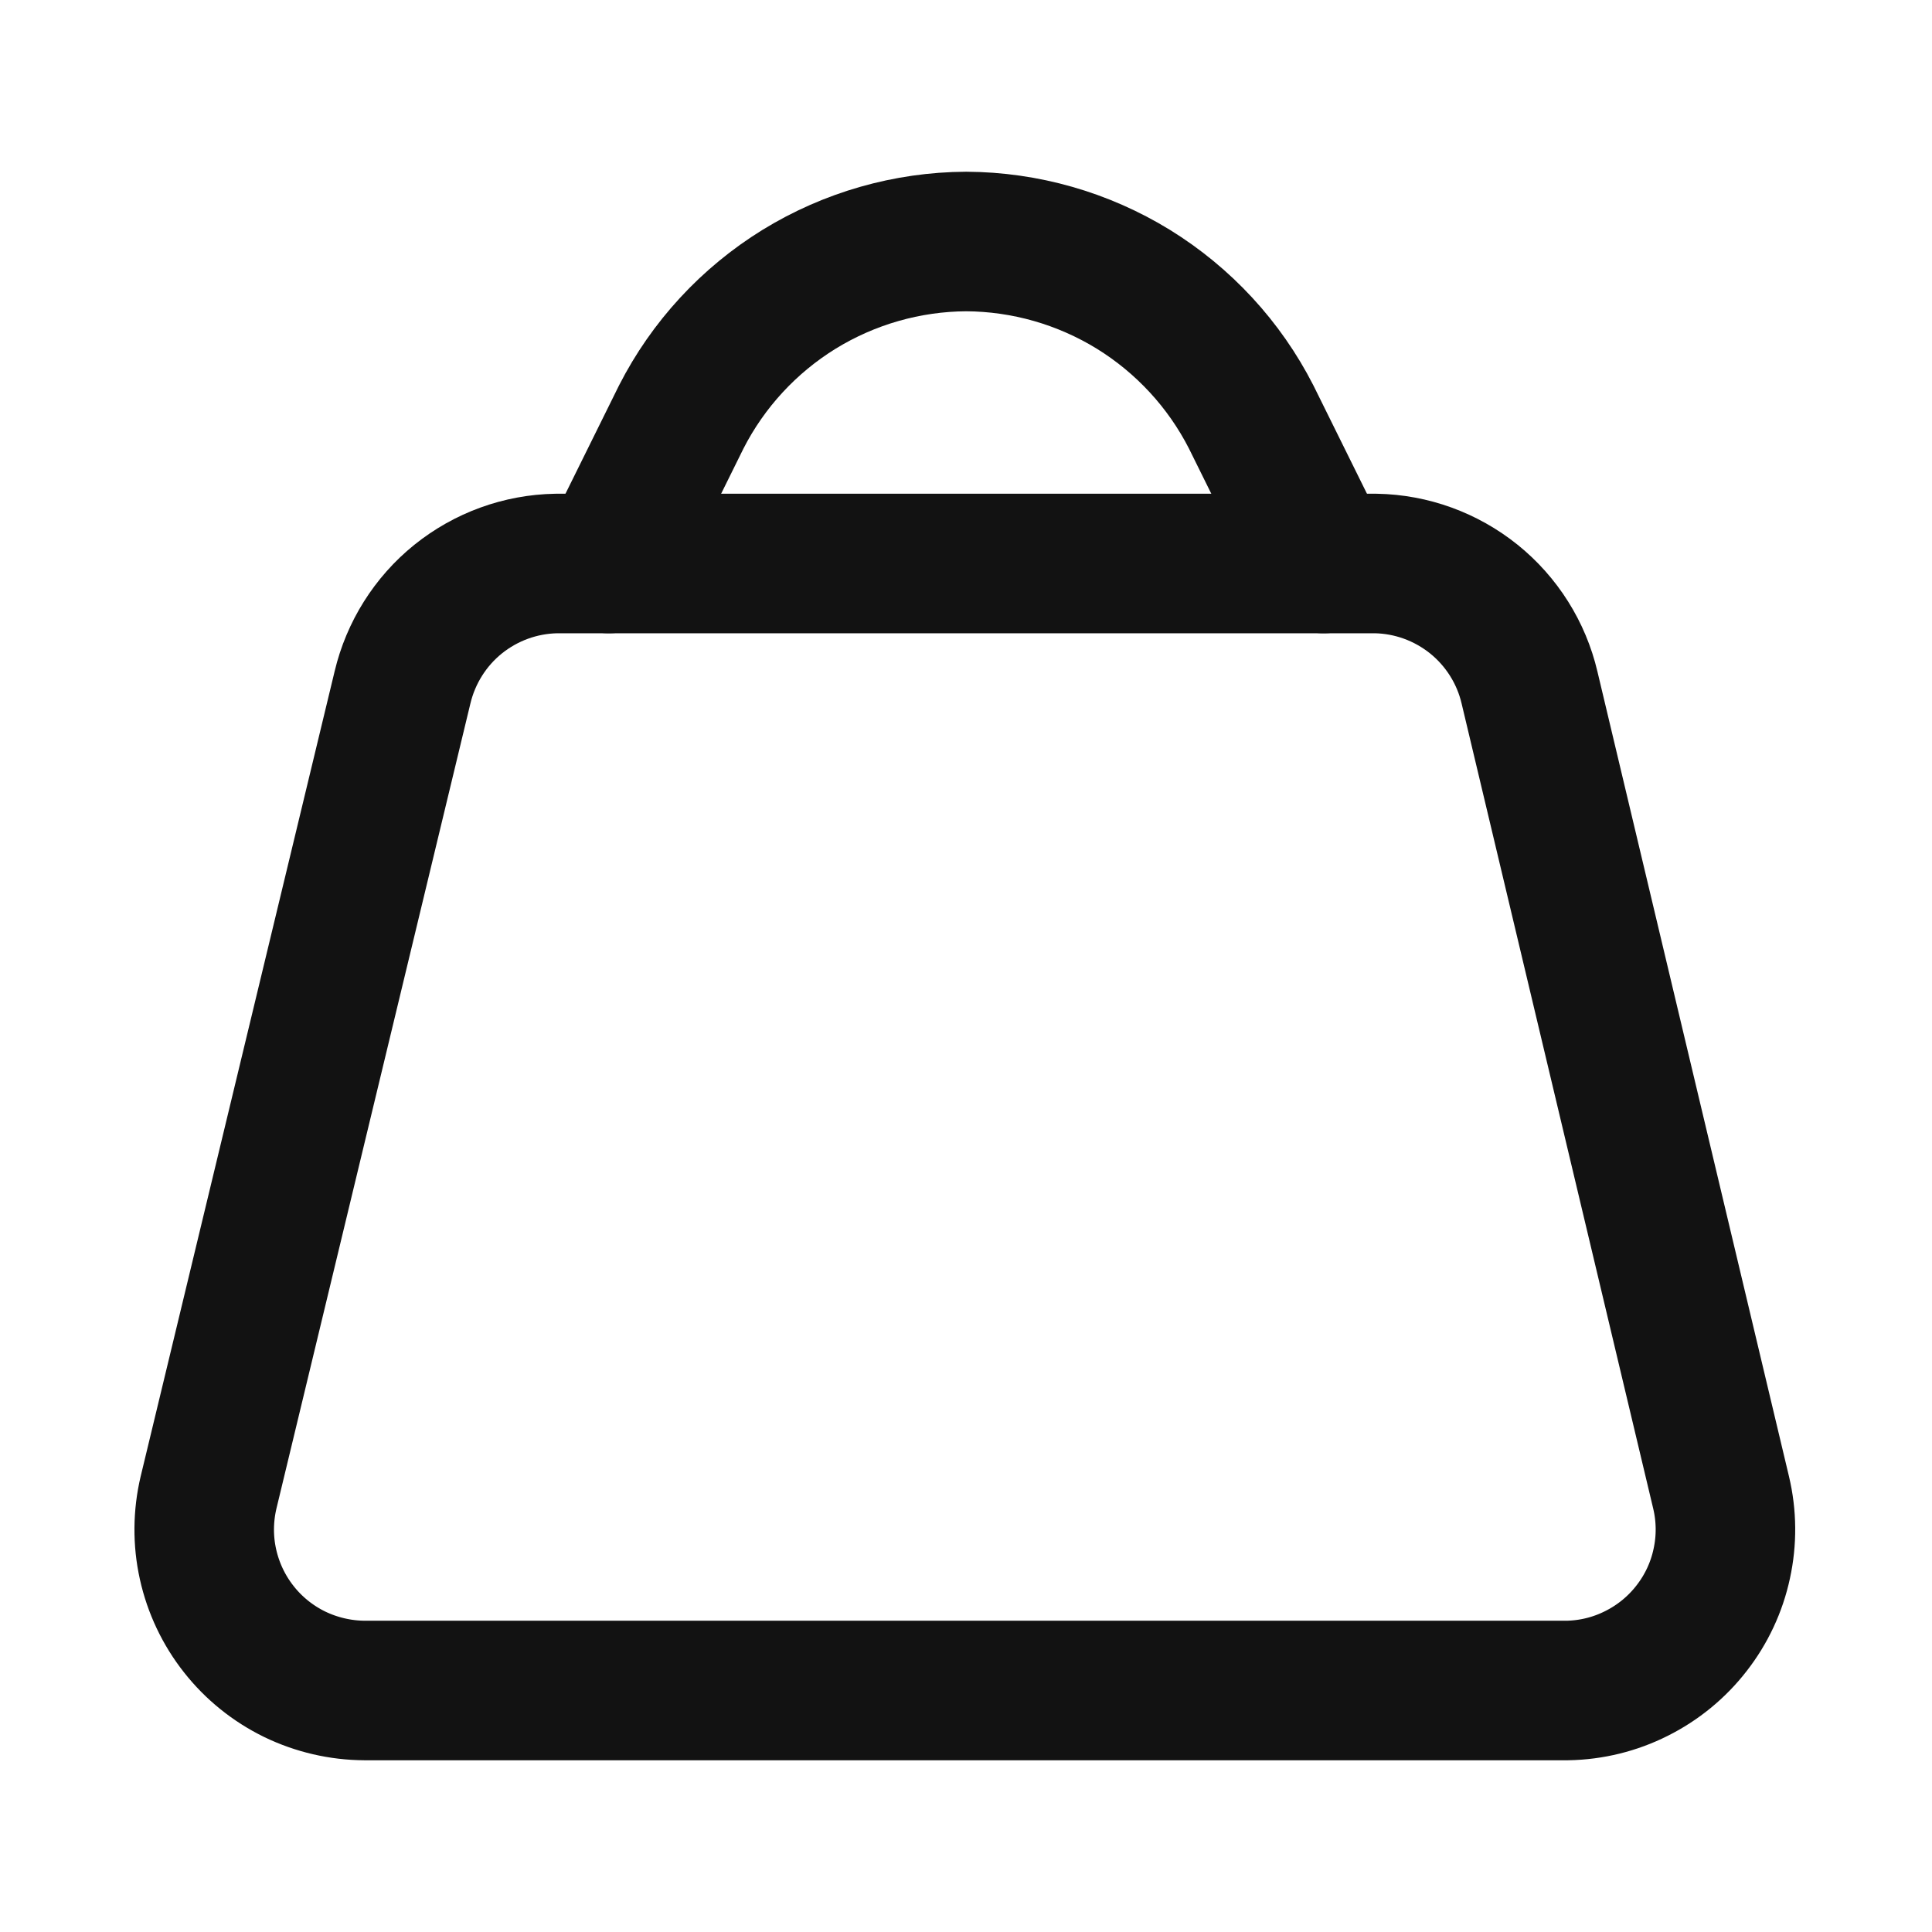
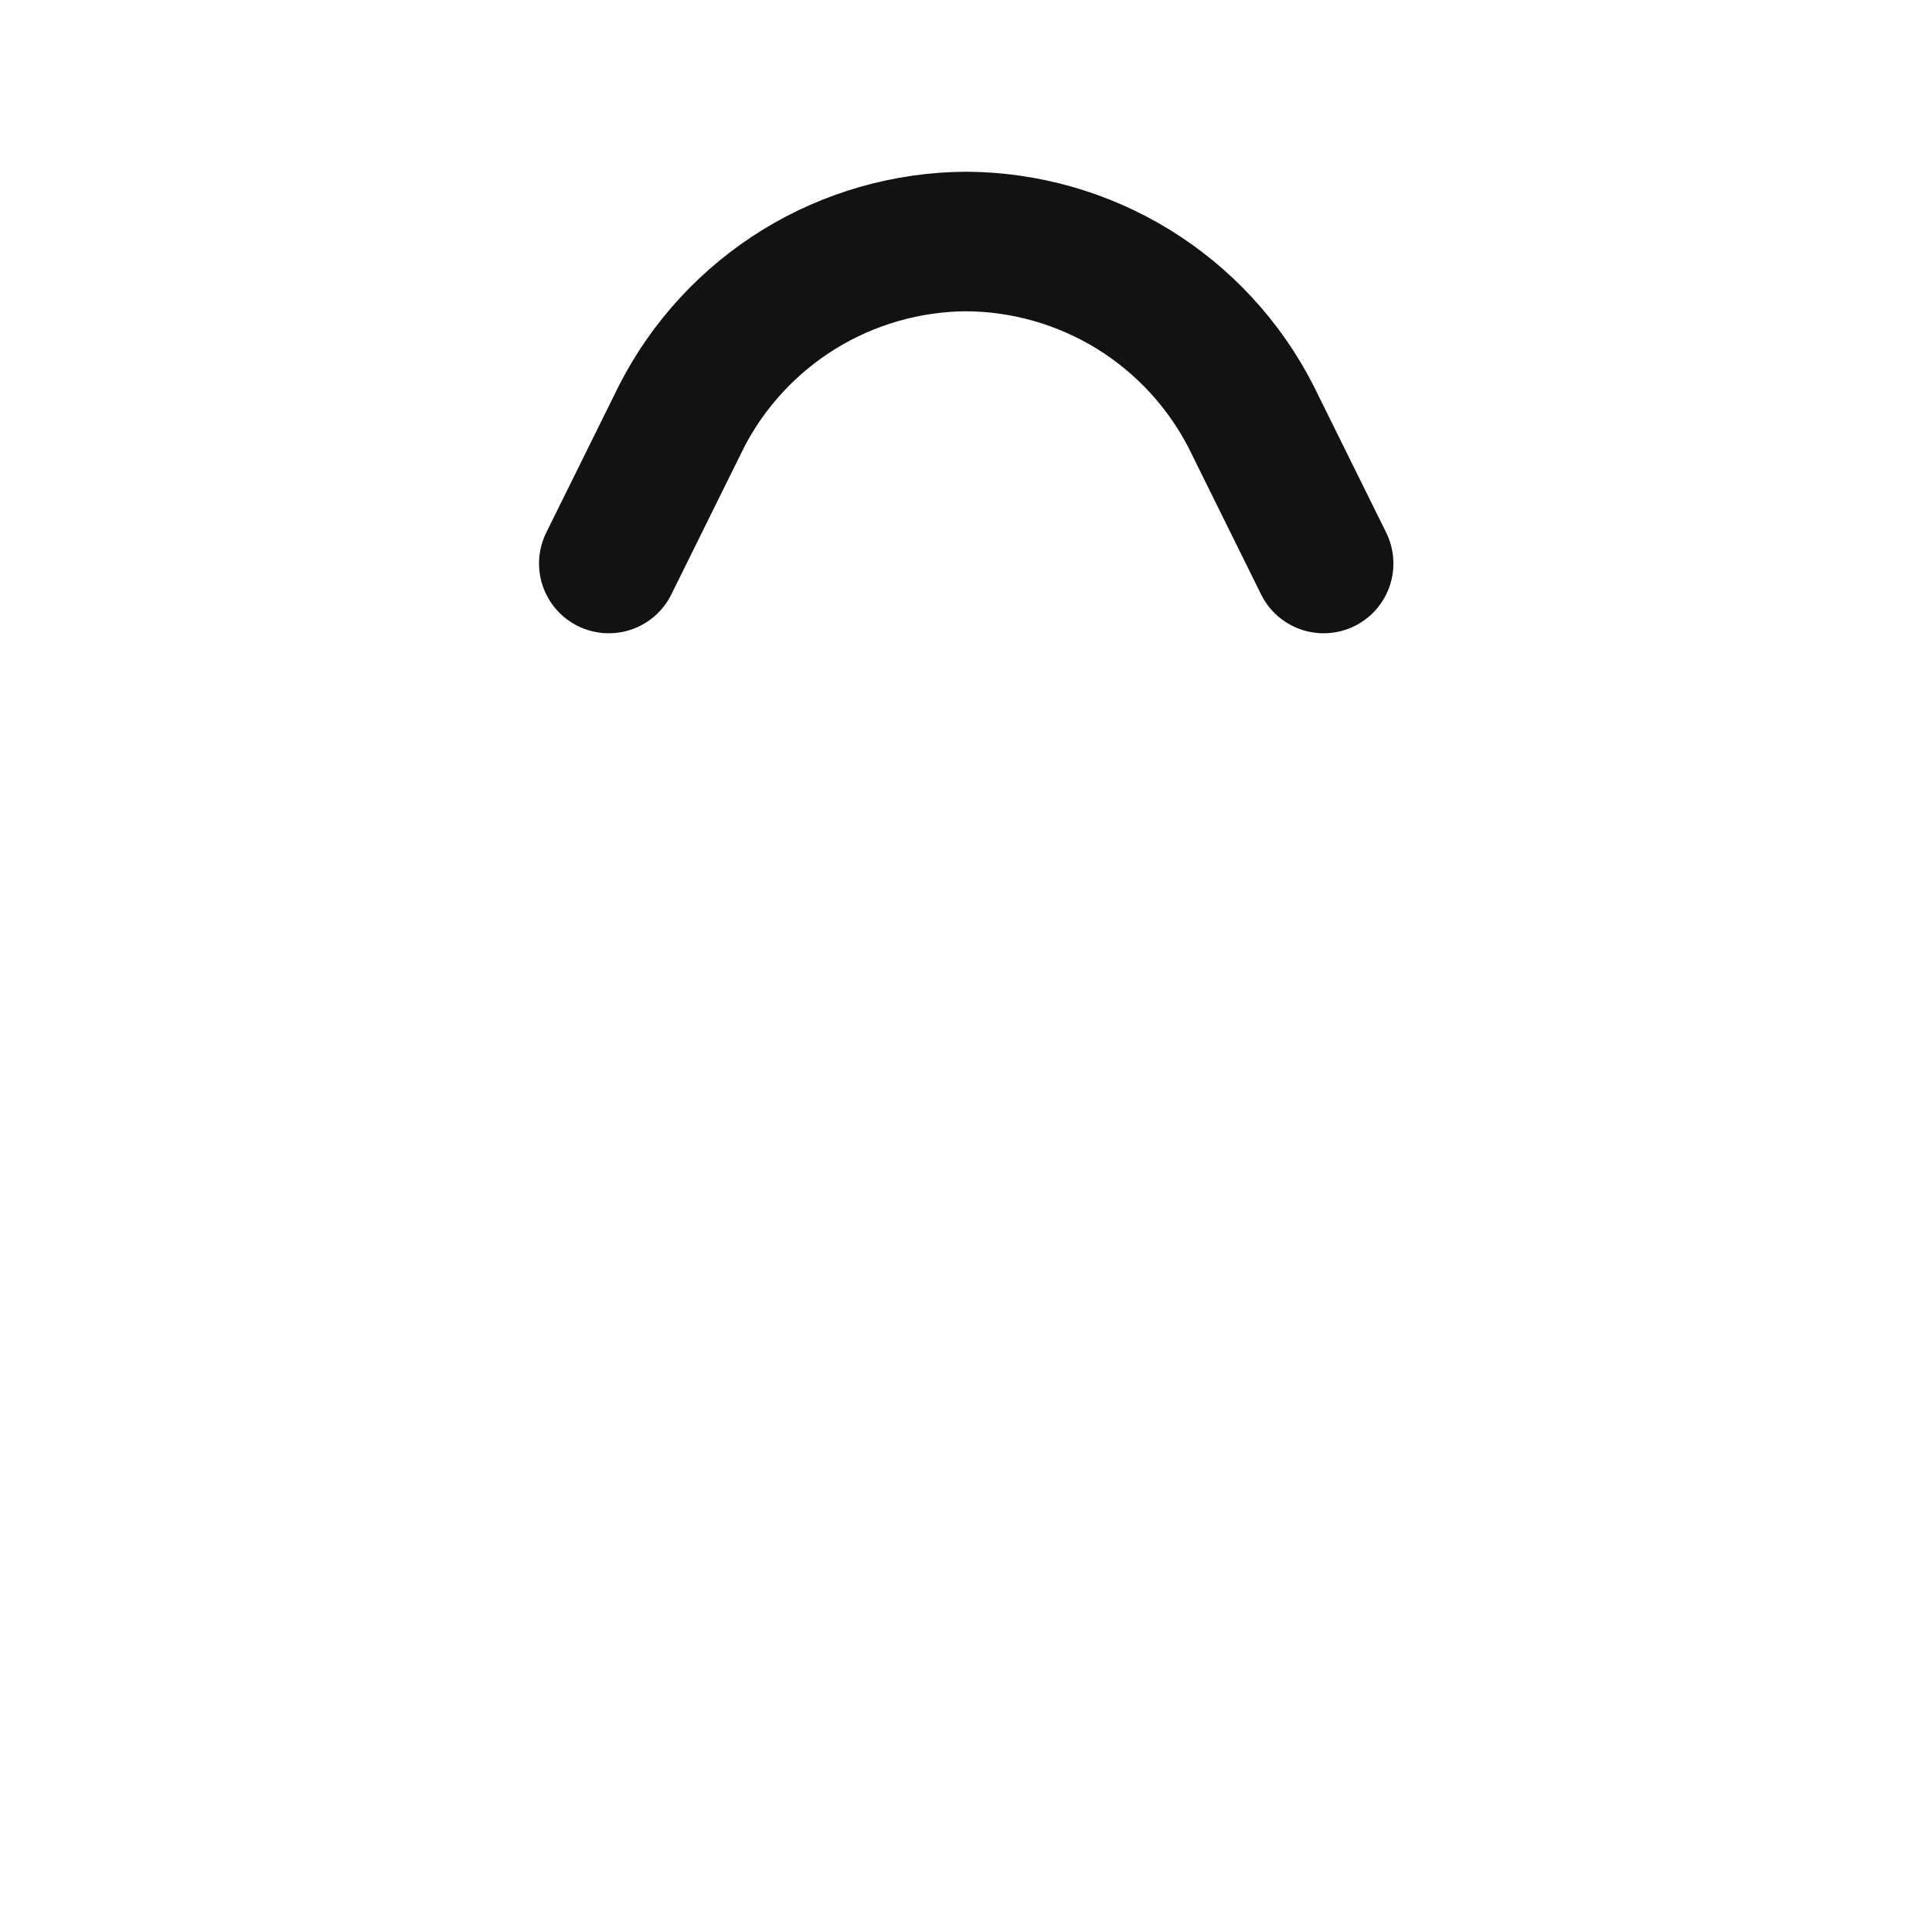
<svg xmlns="http://www.w3.org/2000/svg" width="18" height="18" viewBox="0 0 18 18" fill="none">
-   <path d="M14.603 15.75H3.398C3.172 15.749 2.949 15.697 2.746 15.599C2.543 15.5 2.364 15.356 2.225 15.179C2.085 15.002 1.987 14.795 1.938 14.574C1.889 14.354 1.891 14.125 1.943 13.905L3.75 6.405C3.827 6.081 4.009 5.791 4.268 5.582C4.528 5.373 4.849 5.256 5.183 5.25L12.818 5.25C13.151 5.256 13.472 5.373 13.732 5.582C13.991 5.791 14.174 6.081 14.25 6.405L16.035 13.905C16.087 14.123 16.089 14.35 16.041 14.569C15.994 14.788 15.898 14.993 15.76 15.17C15.623 15.347 15.447 15.491 15.247 15.591C15.047 15.692 14.827 15.746 14.603 15.75Z" stroke="#121212" stroke-width="1.3" stroke-linecap="round" stroke-linejoin="round" />
  <path d="M5.672 5.25L6.347 3.885C6.597 3.395 6.977 2.984 7.445 2.695C7.914 2.407 8.452 2.253 9.002 2.25V2.25C9.552 2.253 10.09 2.407 10.559 2.695C11.027 2.984 11.407 3.395 11.657 3.885L12.332 5.25" stroke="#121212" stroke-width="1.3" stroke-linecap="round" stroke-linejoin="round" />
</svg>